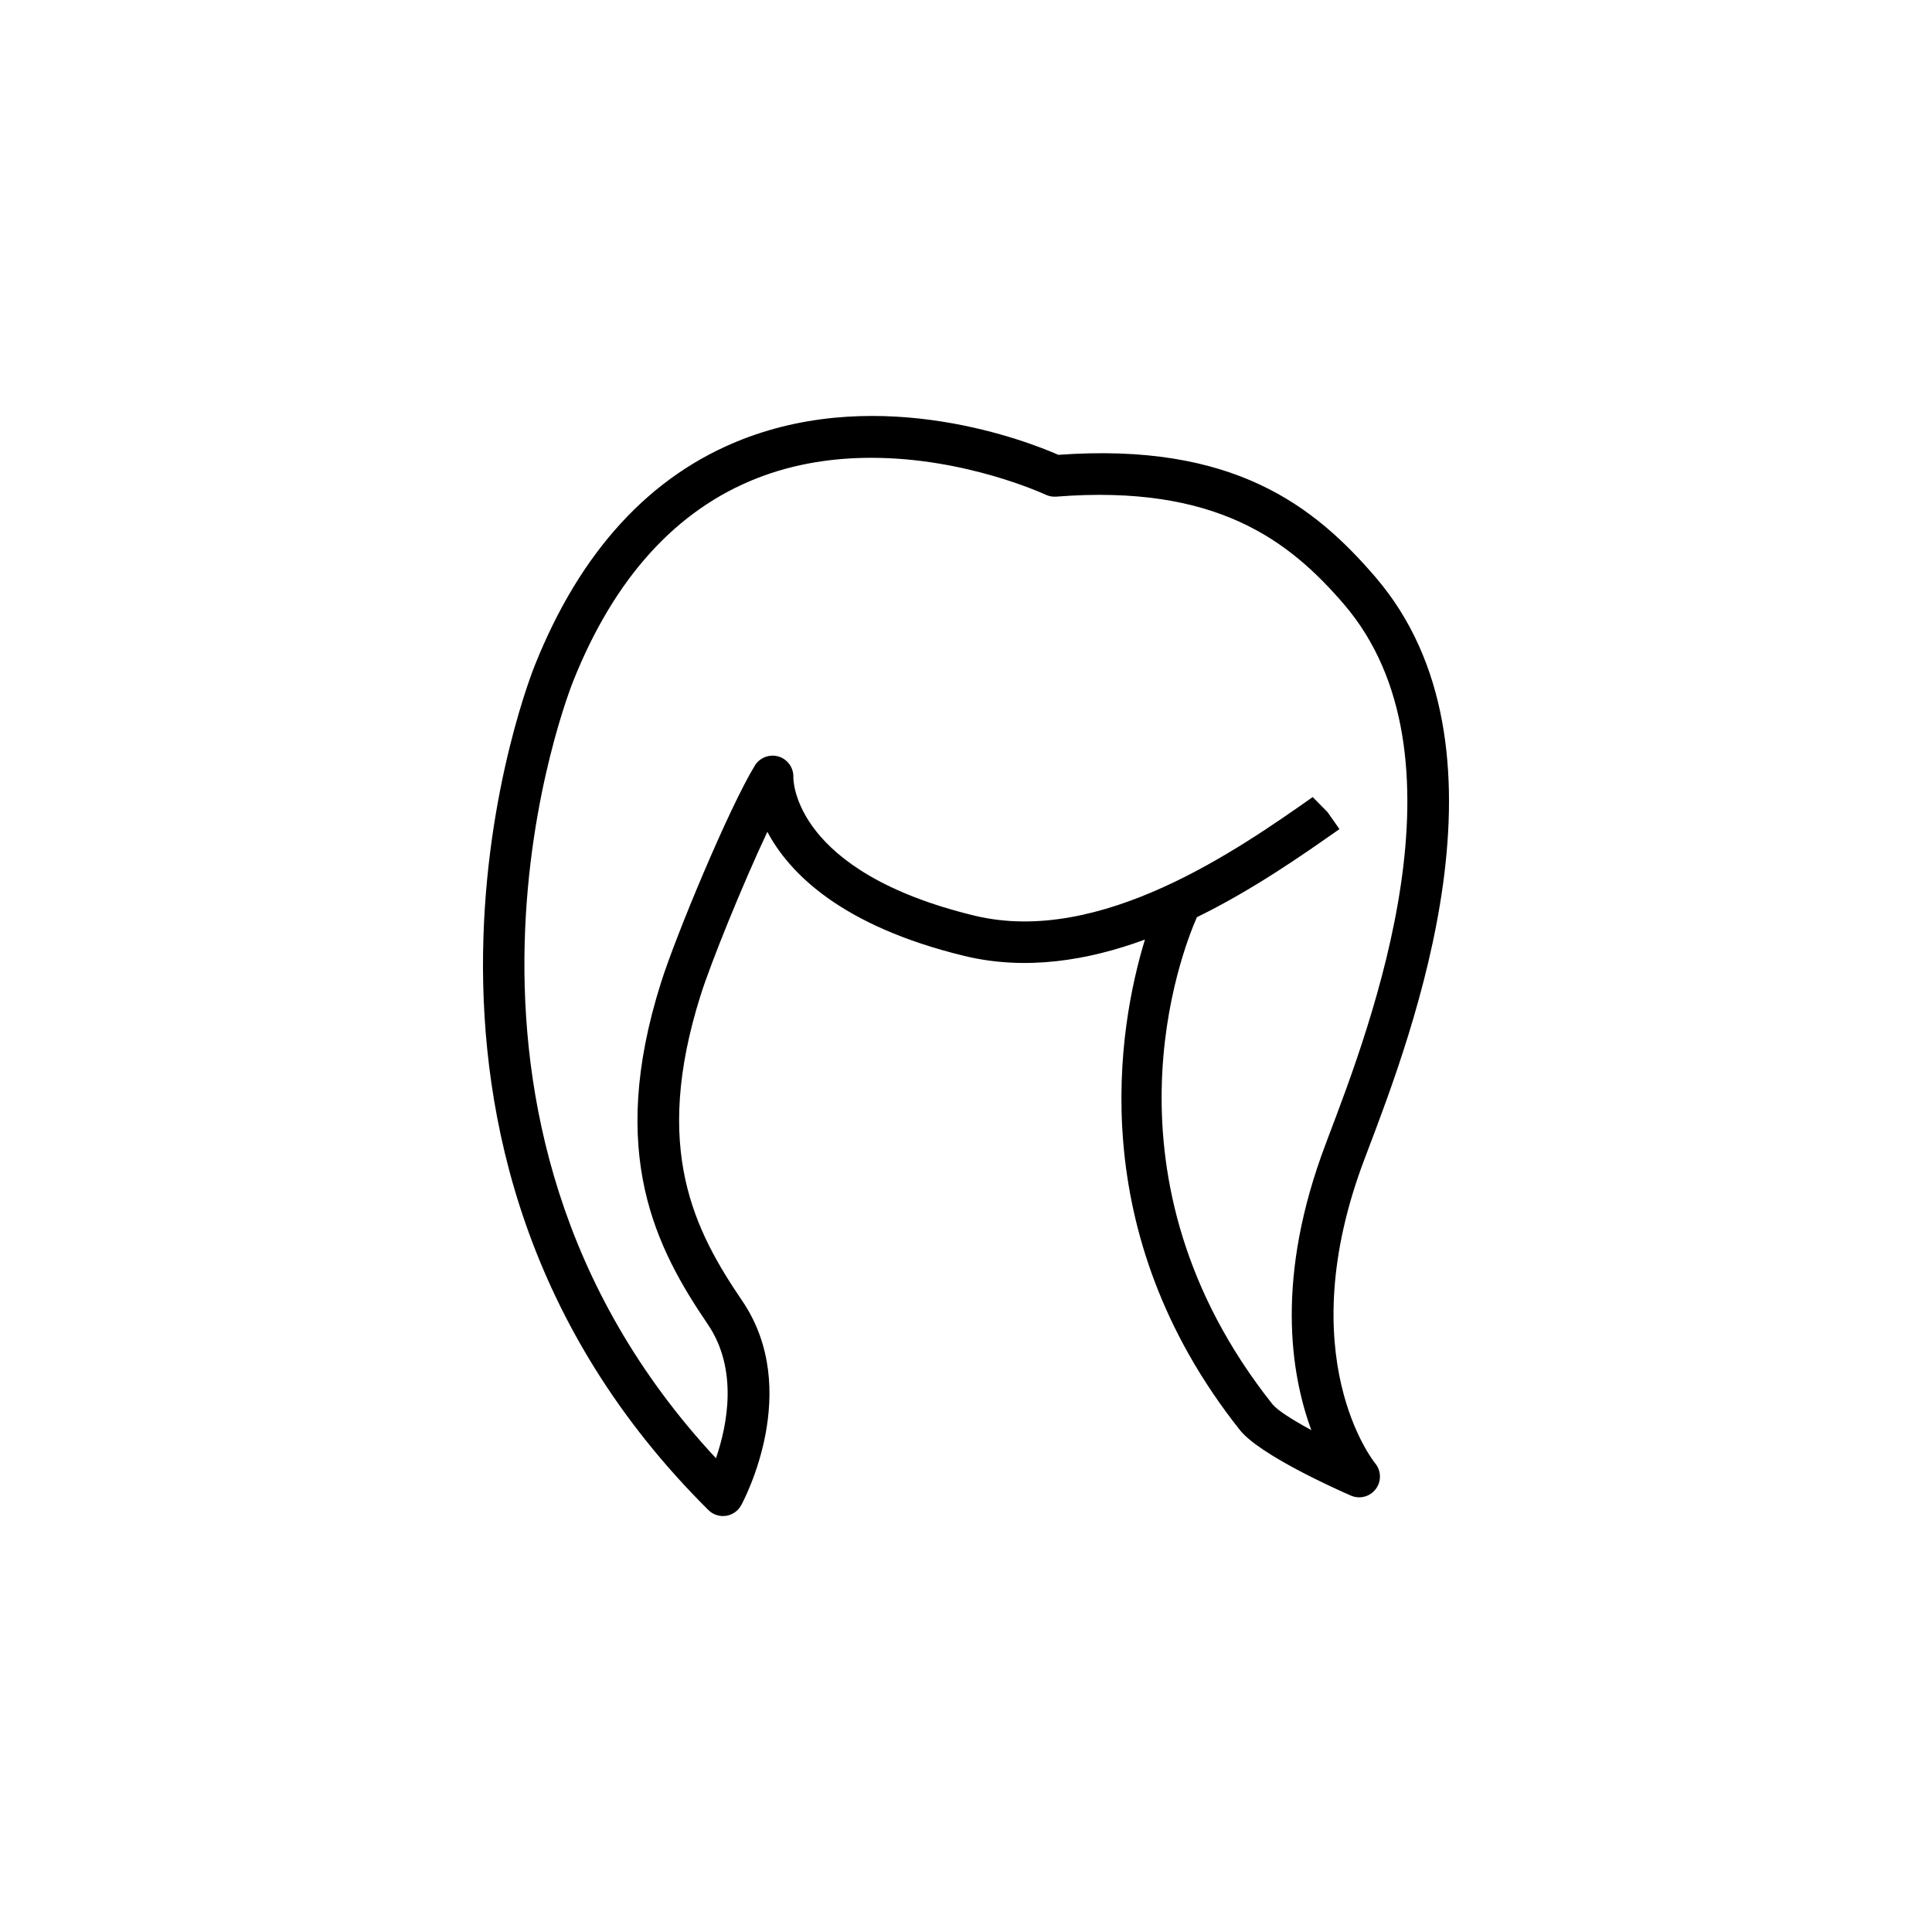
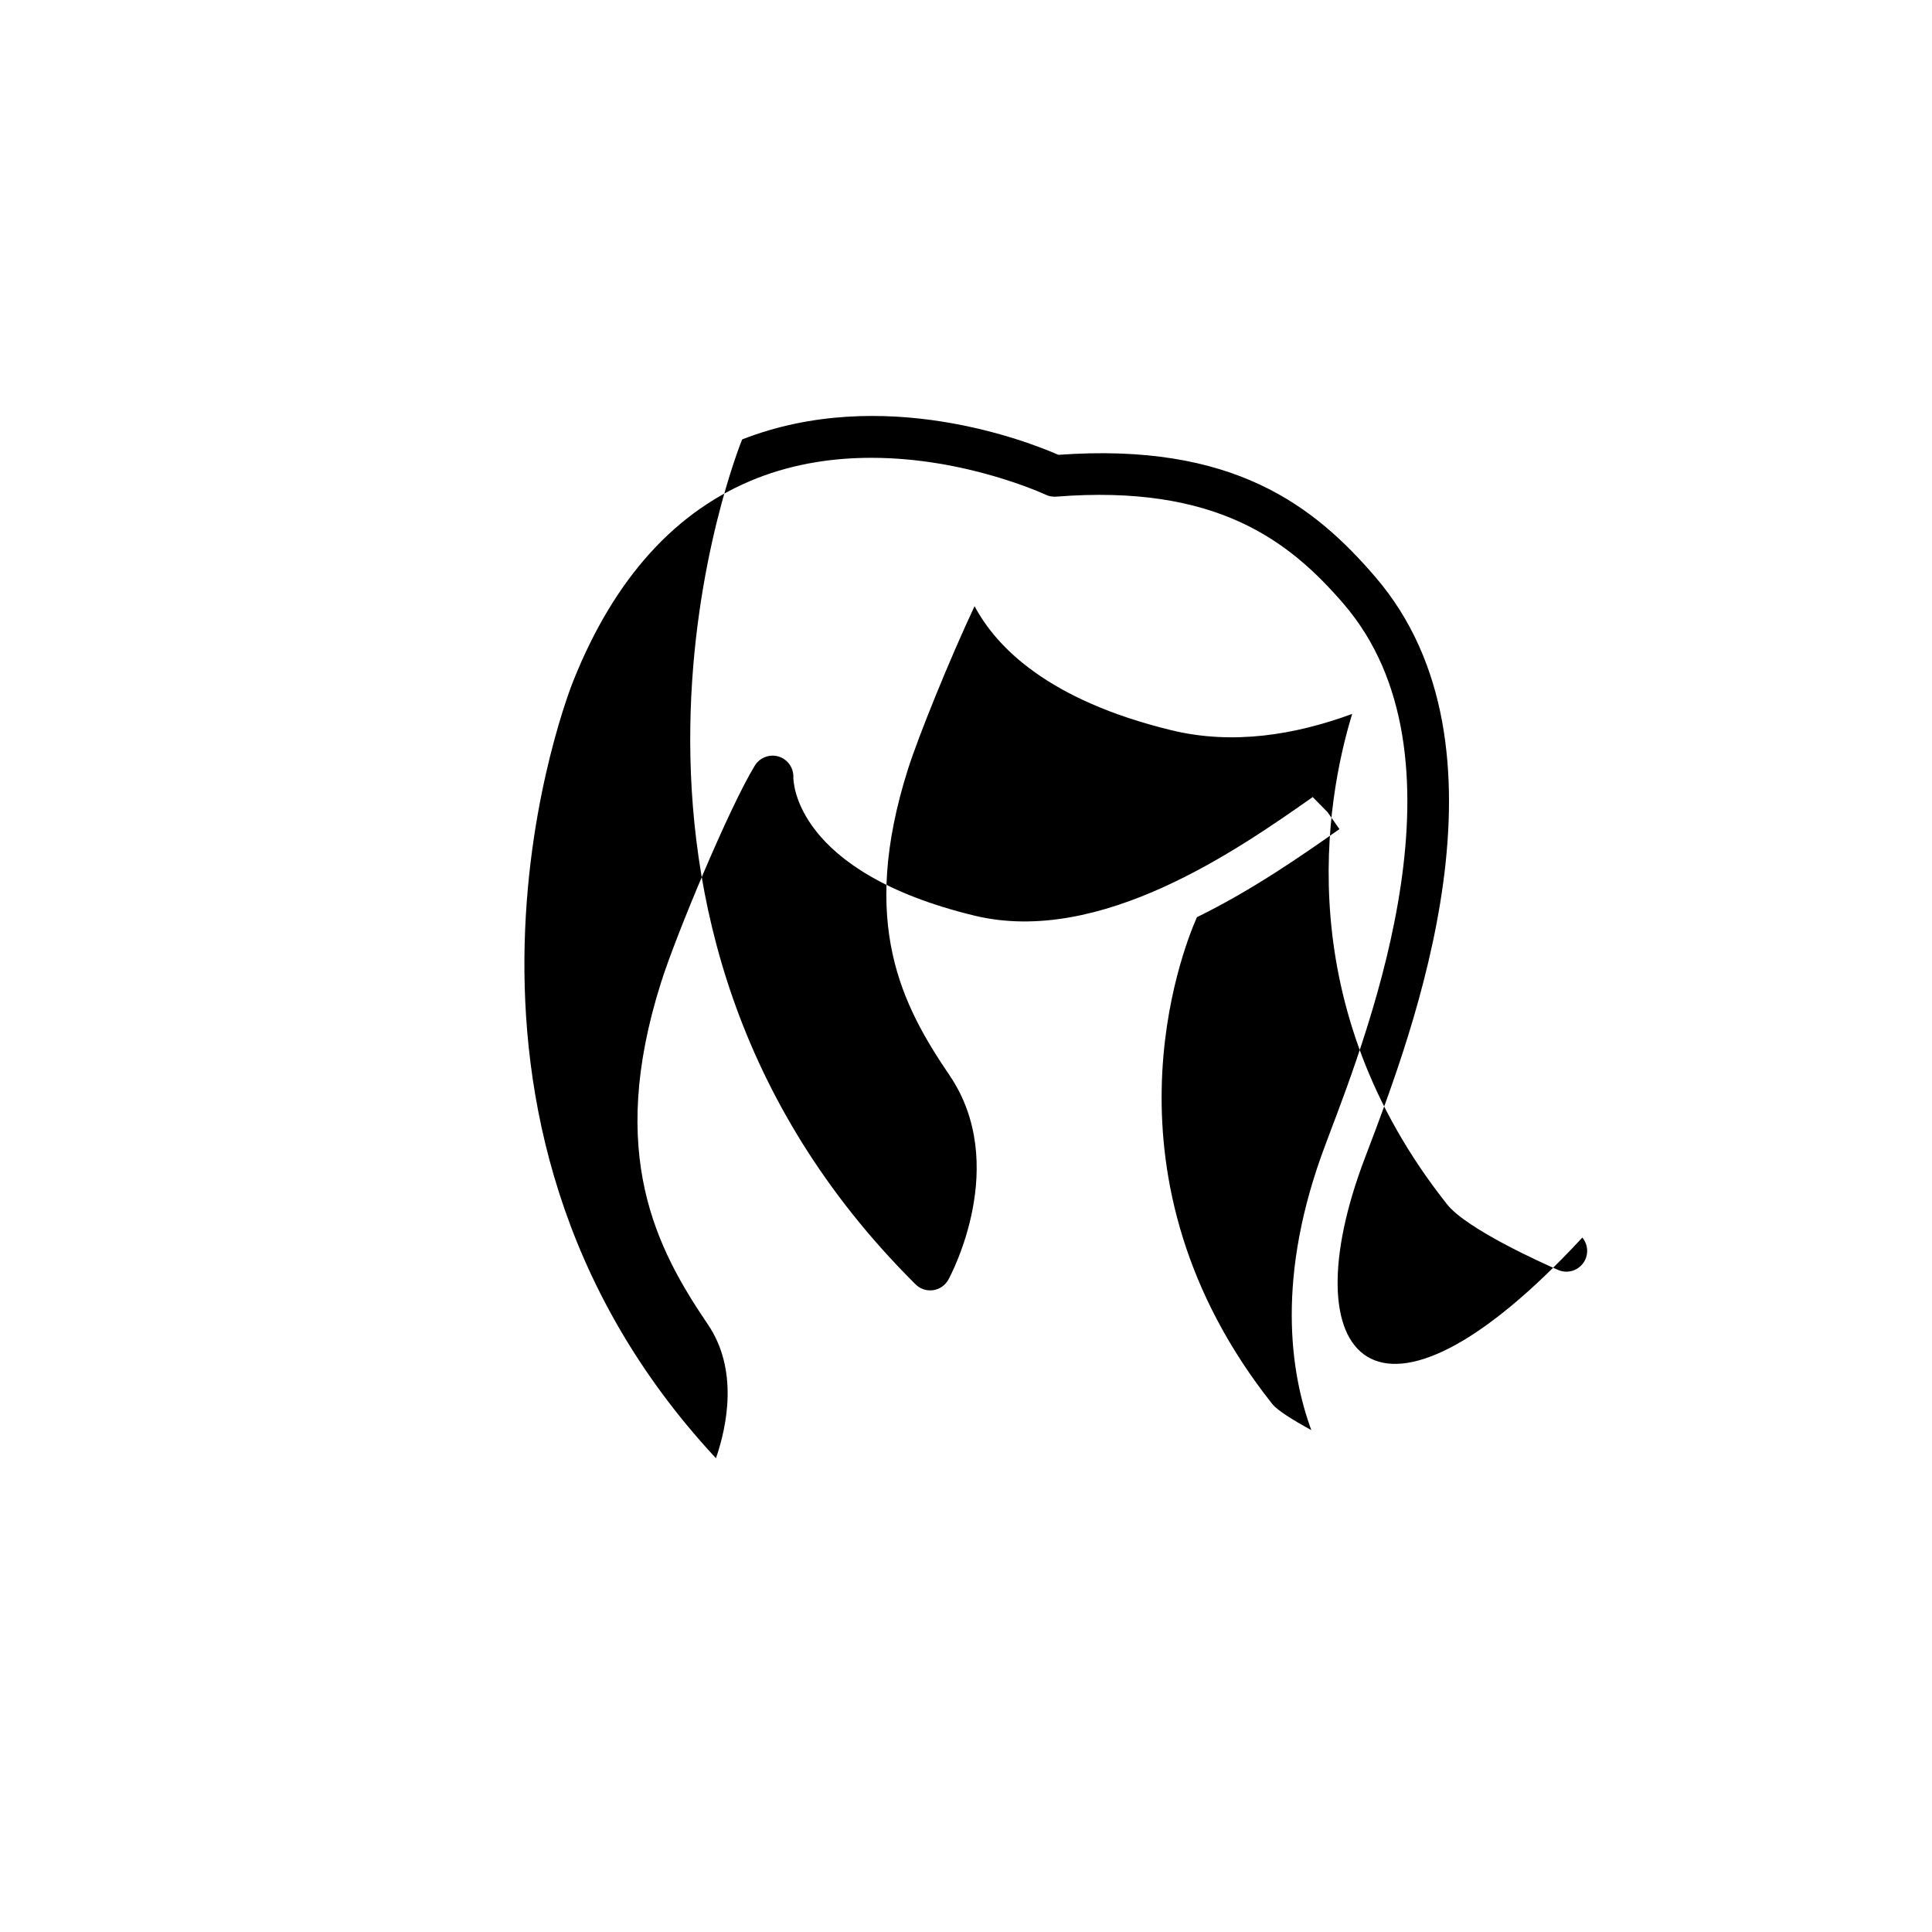
<svg xmlns="http://www.w3.org/2000/svg" version="1.1" id="Layer_1" x="0px" y="0px" width="50px" height="50px" viewBox="0 0 50 50" enable-background="new 0 0 50 50" xml:space="preserve">
-   <path d="M35.32,29.978l0.054-0.143c1.196-3.145,3.999-10.509,0.219-14.904c-1.578-1.836-3.67-3.489-8.202-3.16  c-0.769-0.337-4.535-1.825-8.184-0.399c-2.382,0.931-4.188,2.898-5.363,5.84c-0.051,0.123-5.023,12.418,4.487,21.866  c0.102,0.102,0.238,0.157,0.379,0.157c0.025,0,0.052-0.002,0.078-0.005c0.167-0.025,0.313-0.126,0.394-0.275  c0.066-0.121,1.595-2.979,0.028-5.288c-1.236-1.819-2.337-3.931-1.077-7.914c0.27-0.851,1.075-2.84,1.726-4.226  c0.562,1.059,1.902,2.437,5.101,3.213c1.585,0.383,3.189,0.121,4.671-0.424c-0.692,2.27-1.619,7.557,2.459,12.695  c0.513,0.643,2.479,1.524,2.869,1.694c0.229,0.101,0.496,0.03,0.646-0.169s0.143-0.476-0.017-0.668  C35.565,37.842,33.366,35.113,35.32,29.978z M34.313,29.595c-1.31,3.444-0.918,5.944-0.376,7.416  c-0.492-0.267-0.884-0.518-1.004-0.668c-4.653-5.86-2.343-11.732-1.957-12.606c1.46-0.715,2.743-1.616,3.689-2.28l-0.309-0.44  l-0.383-0.389c-1.921,1.349-5.497,3.861-8.76,3.067c-4.659-1.13-4.682-3.486-4.681-3.579c0.009-0.245-0.147-0.465-0.381-0.537  c-0.233-0.07-0.487,0.025-0.616,0.234c-0.67,1.097-2.042,4.395-2.428,5.616c-1.407,4.441-0.113,6.894,1.211,8.844  c0.796,1.172,0.501,2.623,0.211,3.466c-8.231-8.845-3.74-19.999-3.691-20.12c1.062-2.659,2.661-4.422,4.751-5.242  c0.994-0.39,2.009-0.529,2.961-0.529c2.461,0,4.482,0.942,4.512,0.955c0.086,0.041,0.179,0.056,0.273,0.05  c4.145-0.327,6.03,1.139,7.441,2.779c3.361,3.909,0.718,10.854-0.41,13.819L34.313,29.595z" />
+   <path d="M35.32,29.978l0.054-0.143c1.196-3.145,3.999-10.509,0.219-14.904c-1.578-1.836-3.67-3.489-8.202-3.16  c-0.769-0.337-4.535-1.825-8.184-0.399c-0.051,0.123-5.023,12.418,4.487,21.866  c0.102,0.102,0.238,0.157,0.379,0.157c0.025,0,0.052-0.002,0.078-0.005c0.167-0.025,0.313-0.126,0.394-0.275  c0.066-0.121,1.595-2.979,0.028-5.288c-1.236-1.819-2.337-3.931-1.077-7.914c0.27-0.851,1.075-2.84,1.726-4.226  c0.562,1.059,1.902,2.437,5.101,3.213c1.585,0.383,3.189,0.121,4.671-0.424c-0.692,2.27-1.619,7.557,2.459,12.695  c0.513,0.643,2.479,1.524,2.869,1.694c0.229,0.101,0.496,0.03,0.646-0.169s0.143-0.476-0.017-0.668  C35.565,37.842,33.366,35.113,35.32,29.978z M34.313,29.595c-1.31,3.444-0.918,5.944-0.376,7.416  c-0.492-0.267-0.884-0.518-1.004-0.668c-4.653-5.86-2.343-11.732-1.957-12.606c1.46-0.715,2.743-1.616,3.689-2.28l-0.309-0.44  l-0.383-0.389c-1.921,1.349-5.497,3.861-8.76,3.067c-4.659-1.13-4.682-3.486-4.681-3.579c0.009-0.245-0.147-0.465-0.381-0.537  c-0.233-0.07-0.487,0.025-0.616,0.234c-0.67,1.097-2.042,4.395-2.428,5.616c-1.407,4.441-0.113,6.894,1.211,8.844  c0.796,1.172,0.501,2.623,0.211,3.466c-8.231-8.845-3.74-19.999-3.691-20.12c1.062-2.659,2.661-4.422,4.751-5.242  c0.994-0.39,2.009-0.529,2.961-0.529c2.461,0,4.482,0.942,4.512,0.955c0.086,0.041,0.179,0.056,0.273,0.05  c4.145-0.327,6.03,1.139,7.441,2.779c3.361,3.909,0.718,10.854-0.41,13.819L34.313,29.595z" />
</svg>